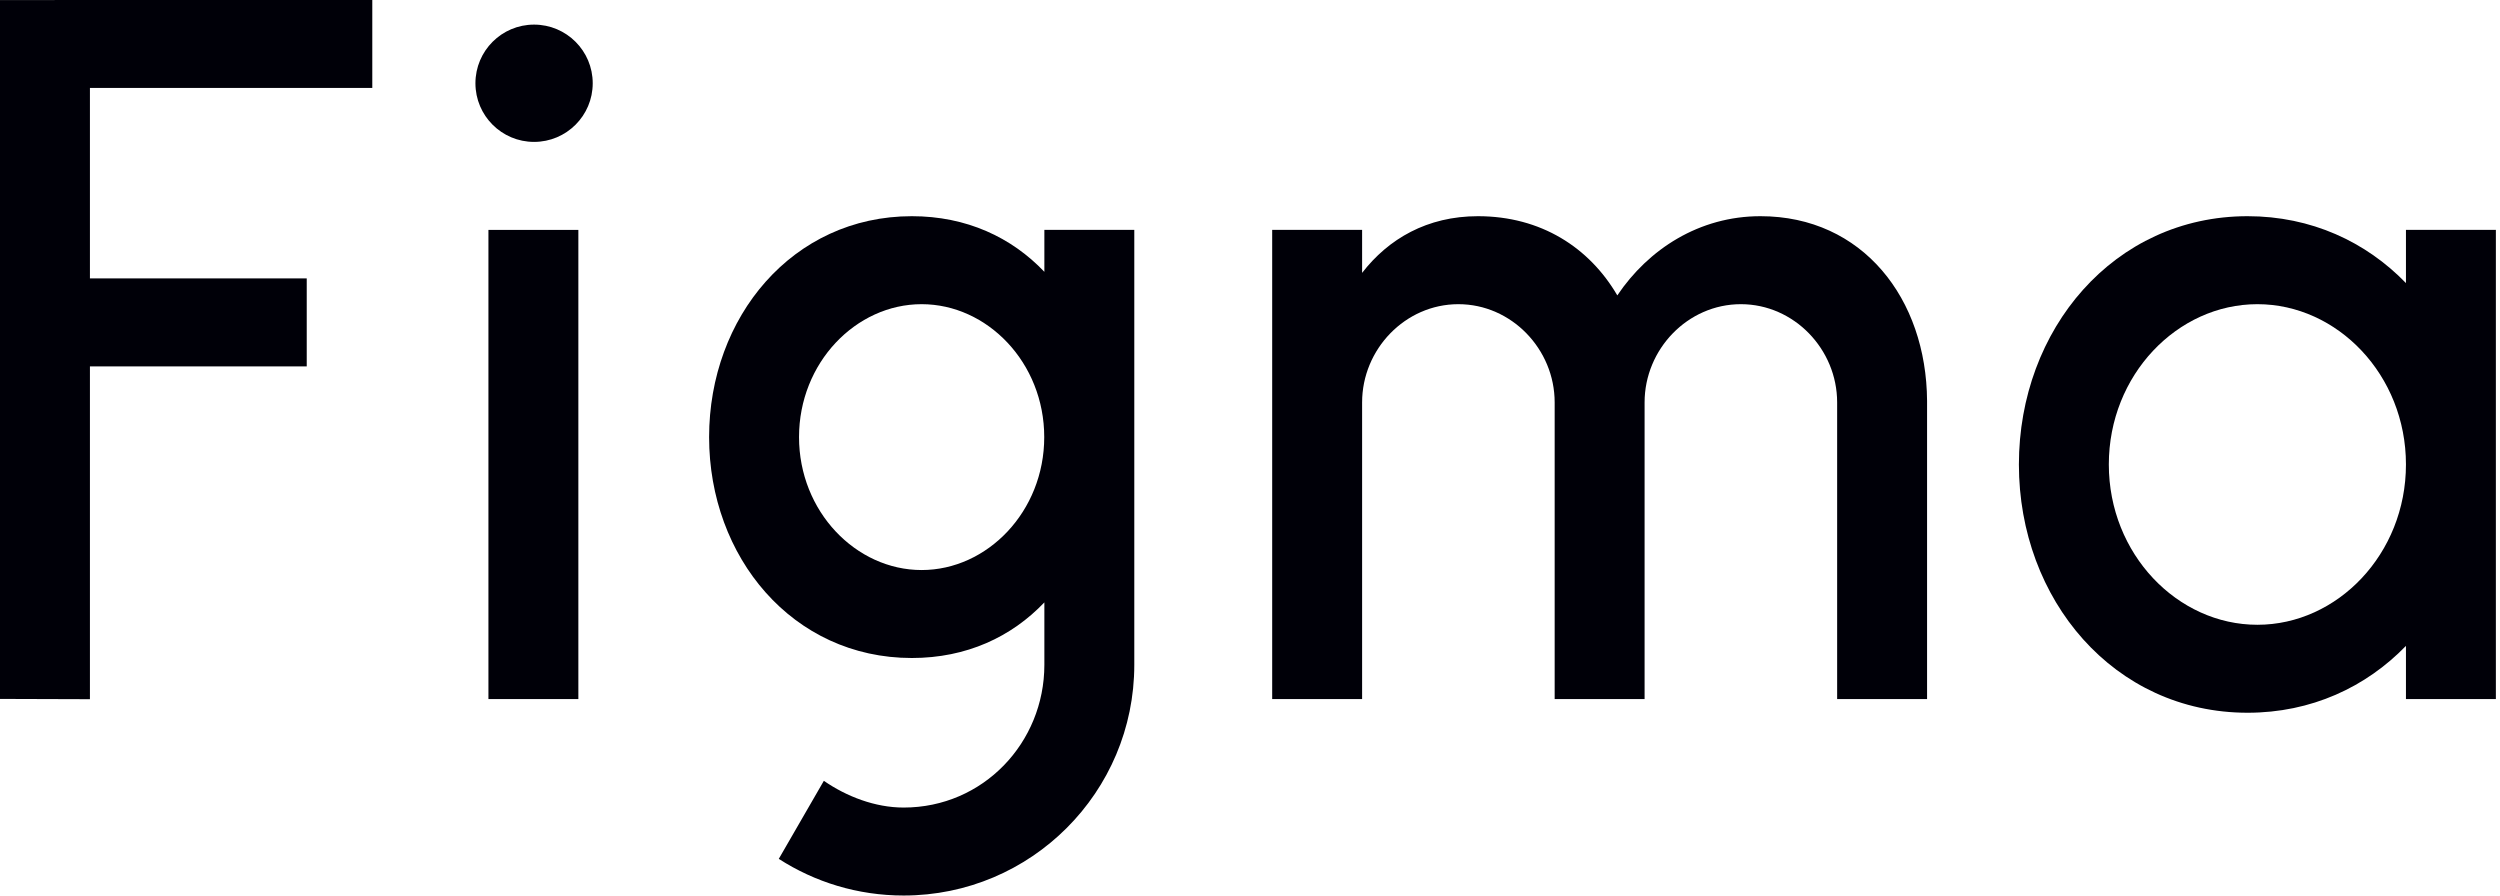
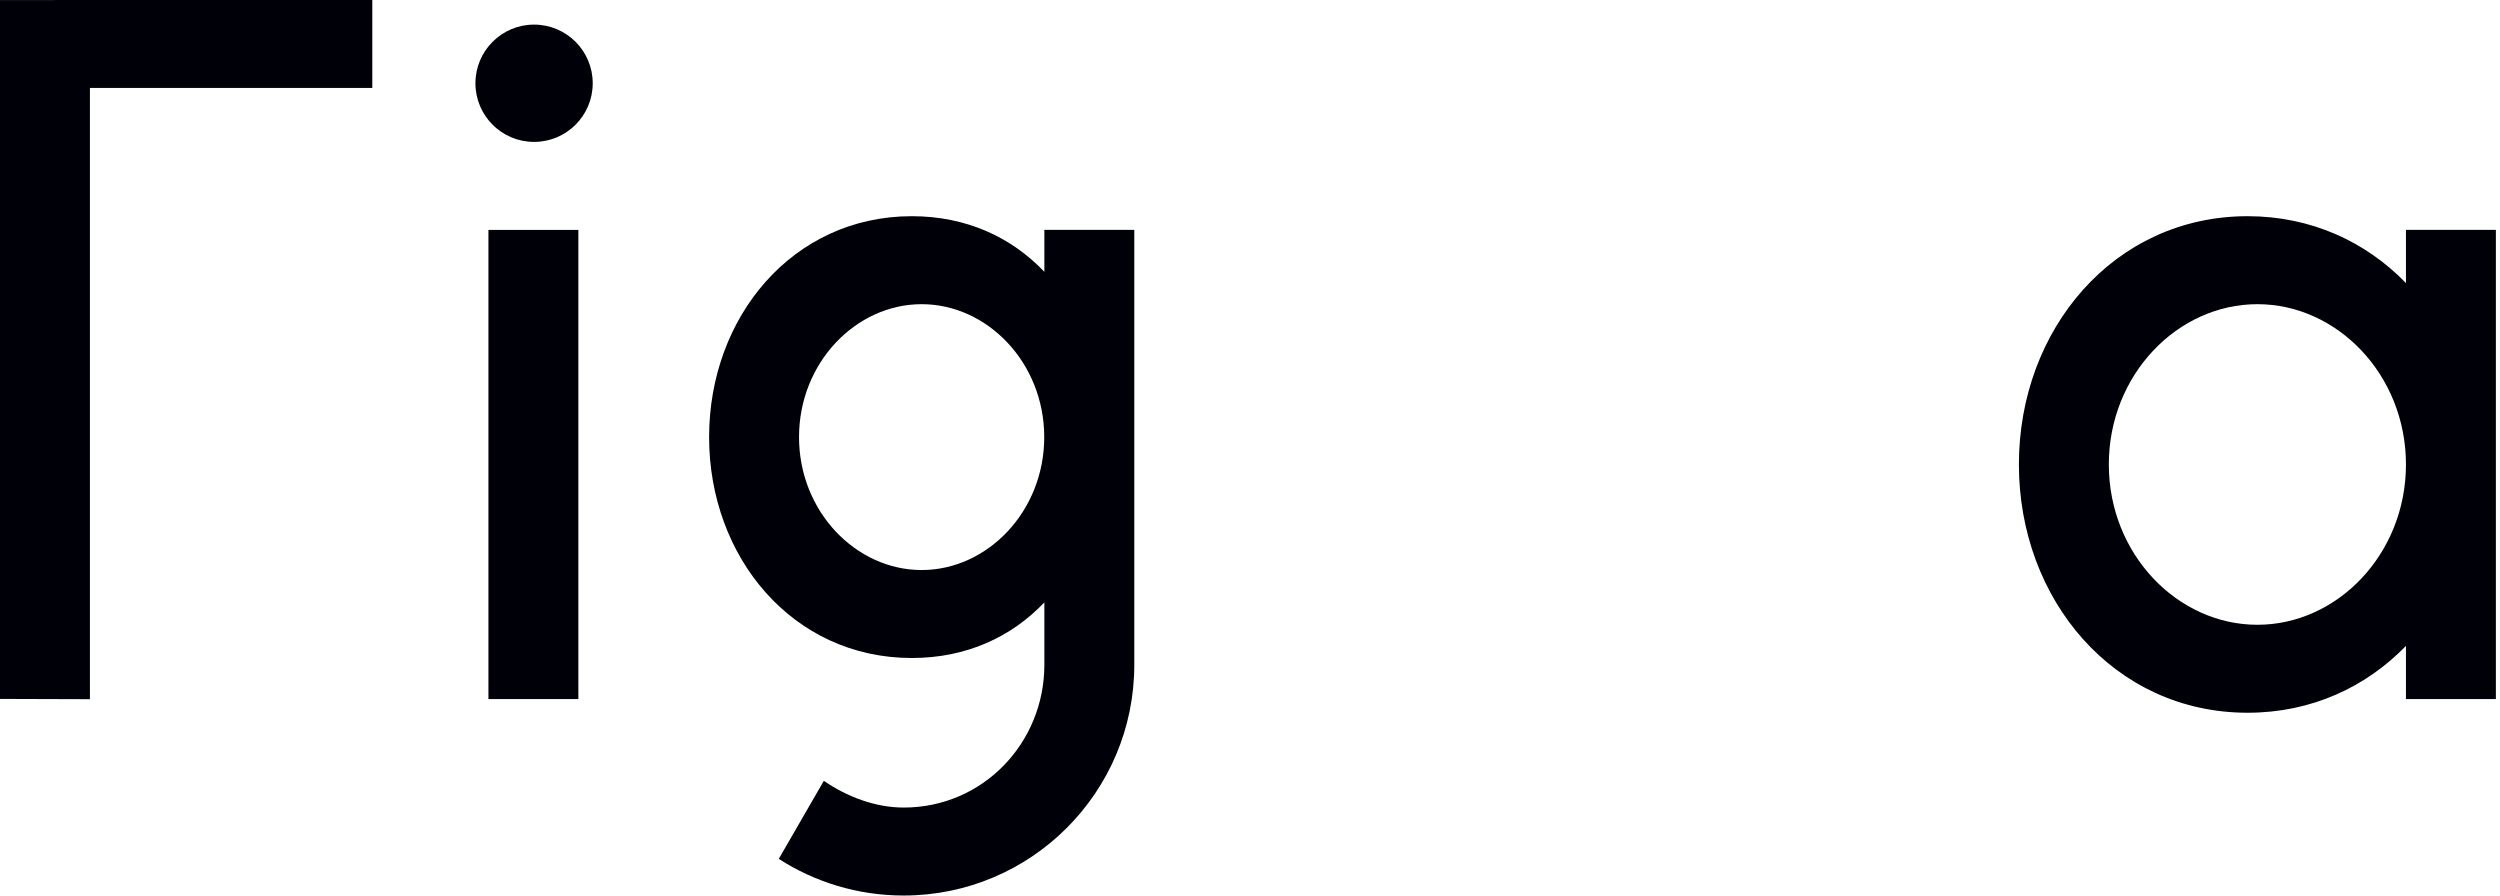
<svg xmlns="http://www.w3.org/2000/svg" width="134" height="48" viewBox="0 0 134 48" fill="none">
-   <path d="M0 0.002V37.462L4.82 37.477V19.638H16.441V14.923H4.82V4.715H19.955V0L0 0.002Z" fill="#000008" />
+   <path d="M0 0.002V37.462L4.82 37.477V19.638V14.923H4.82V4.715H19.955V0L0 0.002Z" fill="#000008" />
  <path d="M28.626 7.606C30.362 7.606 31.77 6.199 31.77 4.463C31.77 2.727 30.362 1.319 28.626 1.319C26.89 1.319 25.483 2.727 25.483 4.463C25.483 6.199 26.89 7.606 28.626 7.606Z" fill="#000008" />
  <path d="M26.18 12.323V37.47H31V12.323H26.18Z" fill="#000008" />
  <path fill-rule="evenodd" clip-rule="evenodd" d="M48.875 11.588C42.475 11.588 38.008 17.002 38.008 23.429C38.008 29.856 42.475 35.269 48.875 35.269C51.806 35.269 54.221 34.135 55.978 32.288V35.636C55.978 39.802 52.705 43.285 48.434 43.285C46.899 43.285 45.373 42.69 44.158 41.852L41.743 46.035C43.672 47.278 45.969 48 48.434 48C55.263 48 60.798 42.464 60.798 35.636V12.322H55.978V14.57C54.221 12.723 51.806 11.588 48.875 11.588ZM42.828 23.429C42.828 19.439 45.88 16.304 49.399 16.304C52.919 16.304 55.971 19.439 55.971 23.429C55.971 27.418 52.919 30.554 49.399 30.554C45.88 30.554 42.828 27.418 42.828 23.429Z" fill="#000008" />
-   <path d="M78.169 16.304C75.319 16.304 73.009 18.719 73.009 21.569V37.47H68.189V12.322H73.009V14.626C74.421 12.8 76.502 11.588 79.217 11.588C82.594 11.588 85.187 13.266 86.688 15.833C88.357 13.354 91.08 11.588 94.358 11.588C99.844 11.588 103.258 16.015 103.291 21.49C103.291 21.507 103.291 21.523 103.291 21.54V21.543C103.291 21.551 103.291 21.56 103.291 21.569V37.47H98.471V21.569C98.471 18.719 96.16 16.304 93.31 16.304C90.46 16.304 88.15 18.719 88.15 21.569V37.47H83.33V21.569C83.33 18.719 81.019 16.304 78.169 16.304Z" fill="#000008" />
  <path fill-rule="evenodd" clip-rule="evenodd" d="M128.959 15.173C126.815 12.959 123.878 11.588 120.472 11.588C113.302 11.588 108.213 17.66 108.213 24.896C108.213 32.132 113.302 38.203 120.472 38.203C123.878 38.203 126.815 36.833 128.959 34.619V37.47H133.779V12.322H128.959V15.173ZM113.033 24.896C113.033 20.095 116.708 16.304 120.996 16.304C125.283 16.304 128.959 20.095 128.959 24.896C128.959 29.697 125.283 33.488 120.996 33.488C116.708 33.488 113.033 29.697 113.033 24.896Z" fill="#000008" />
</svg>